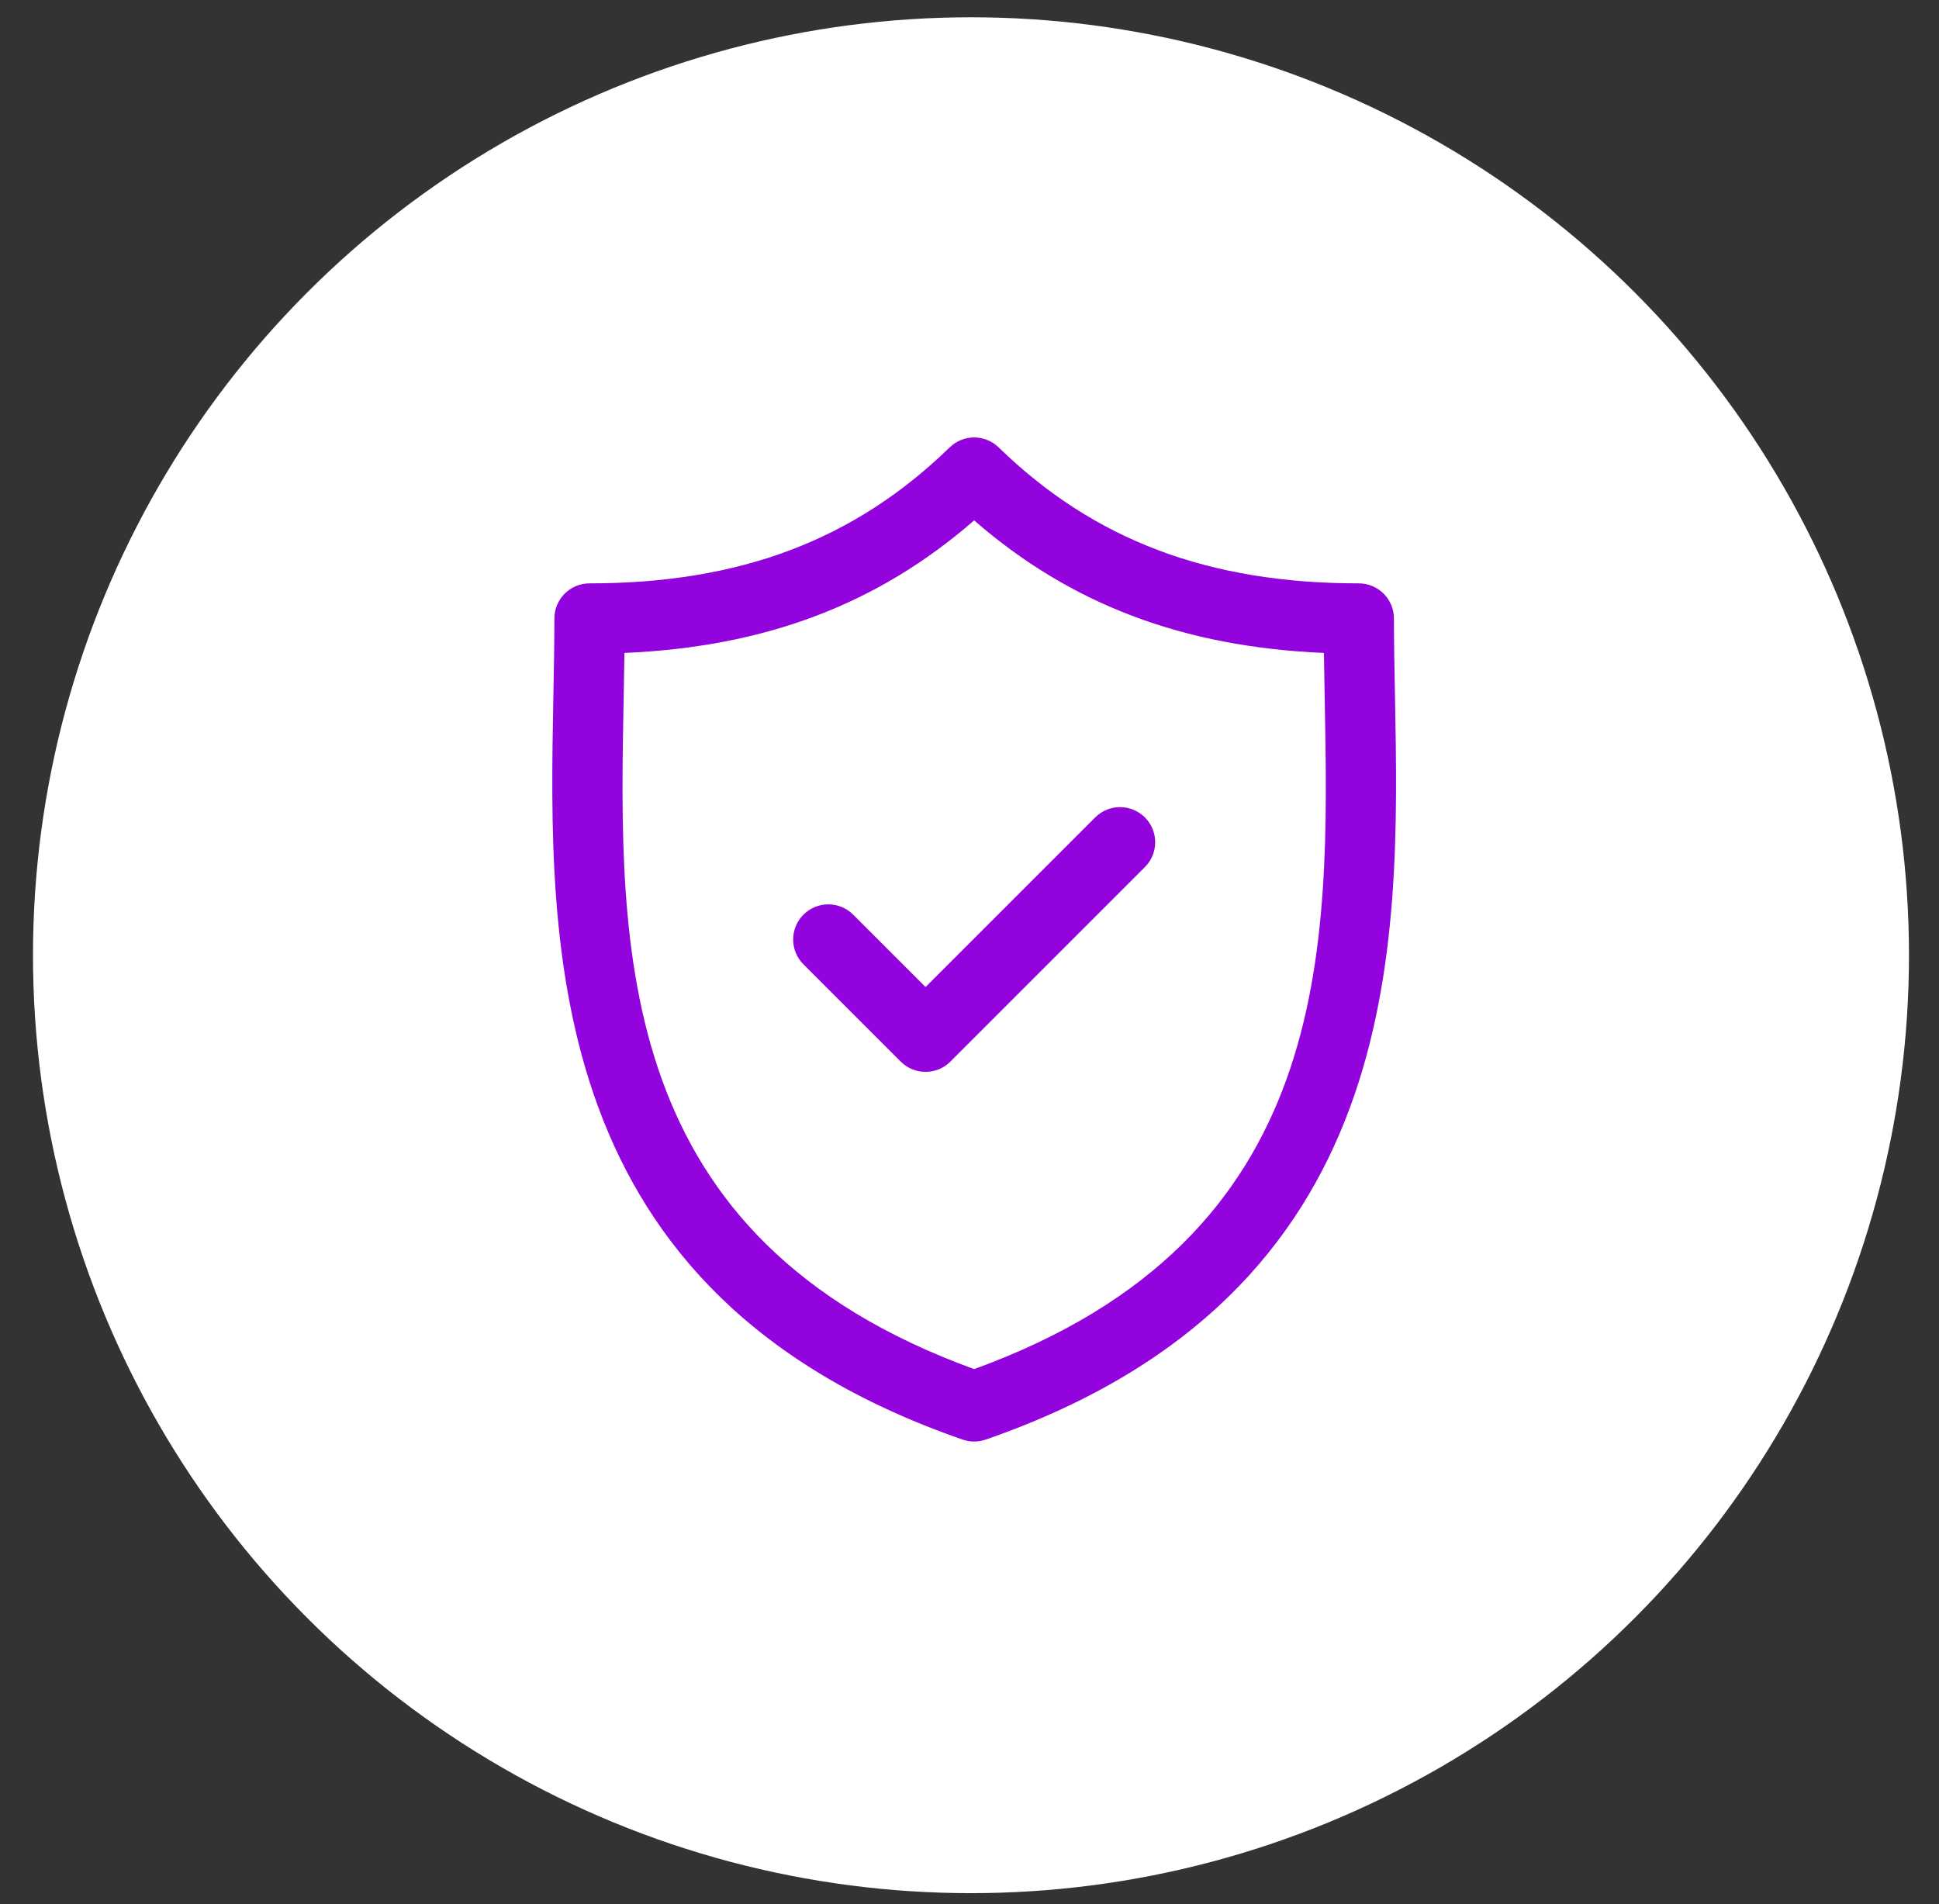
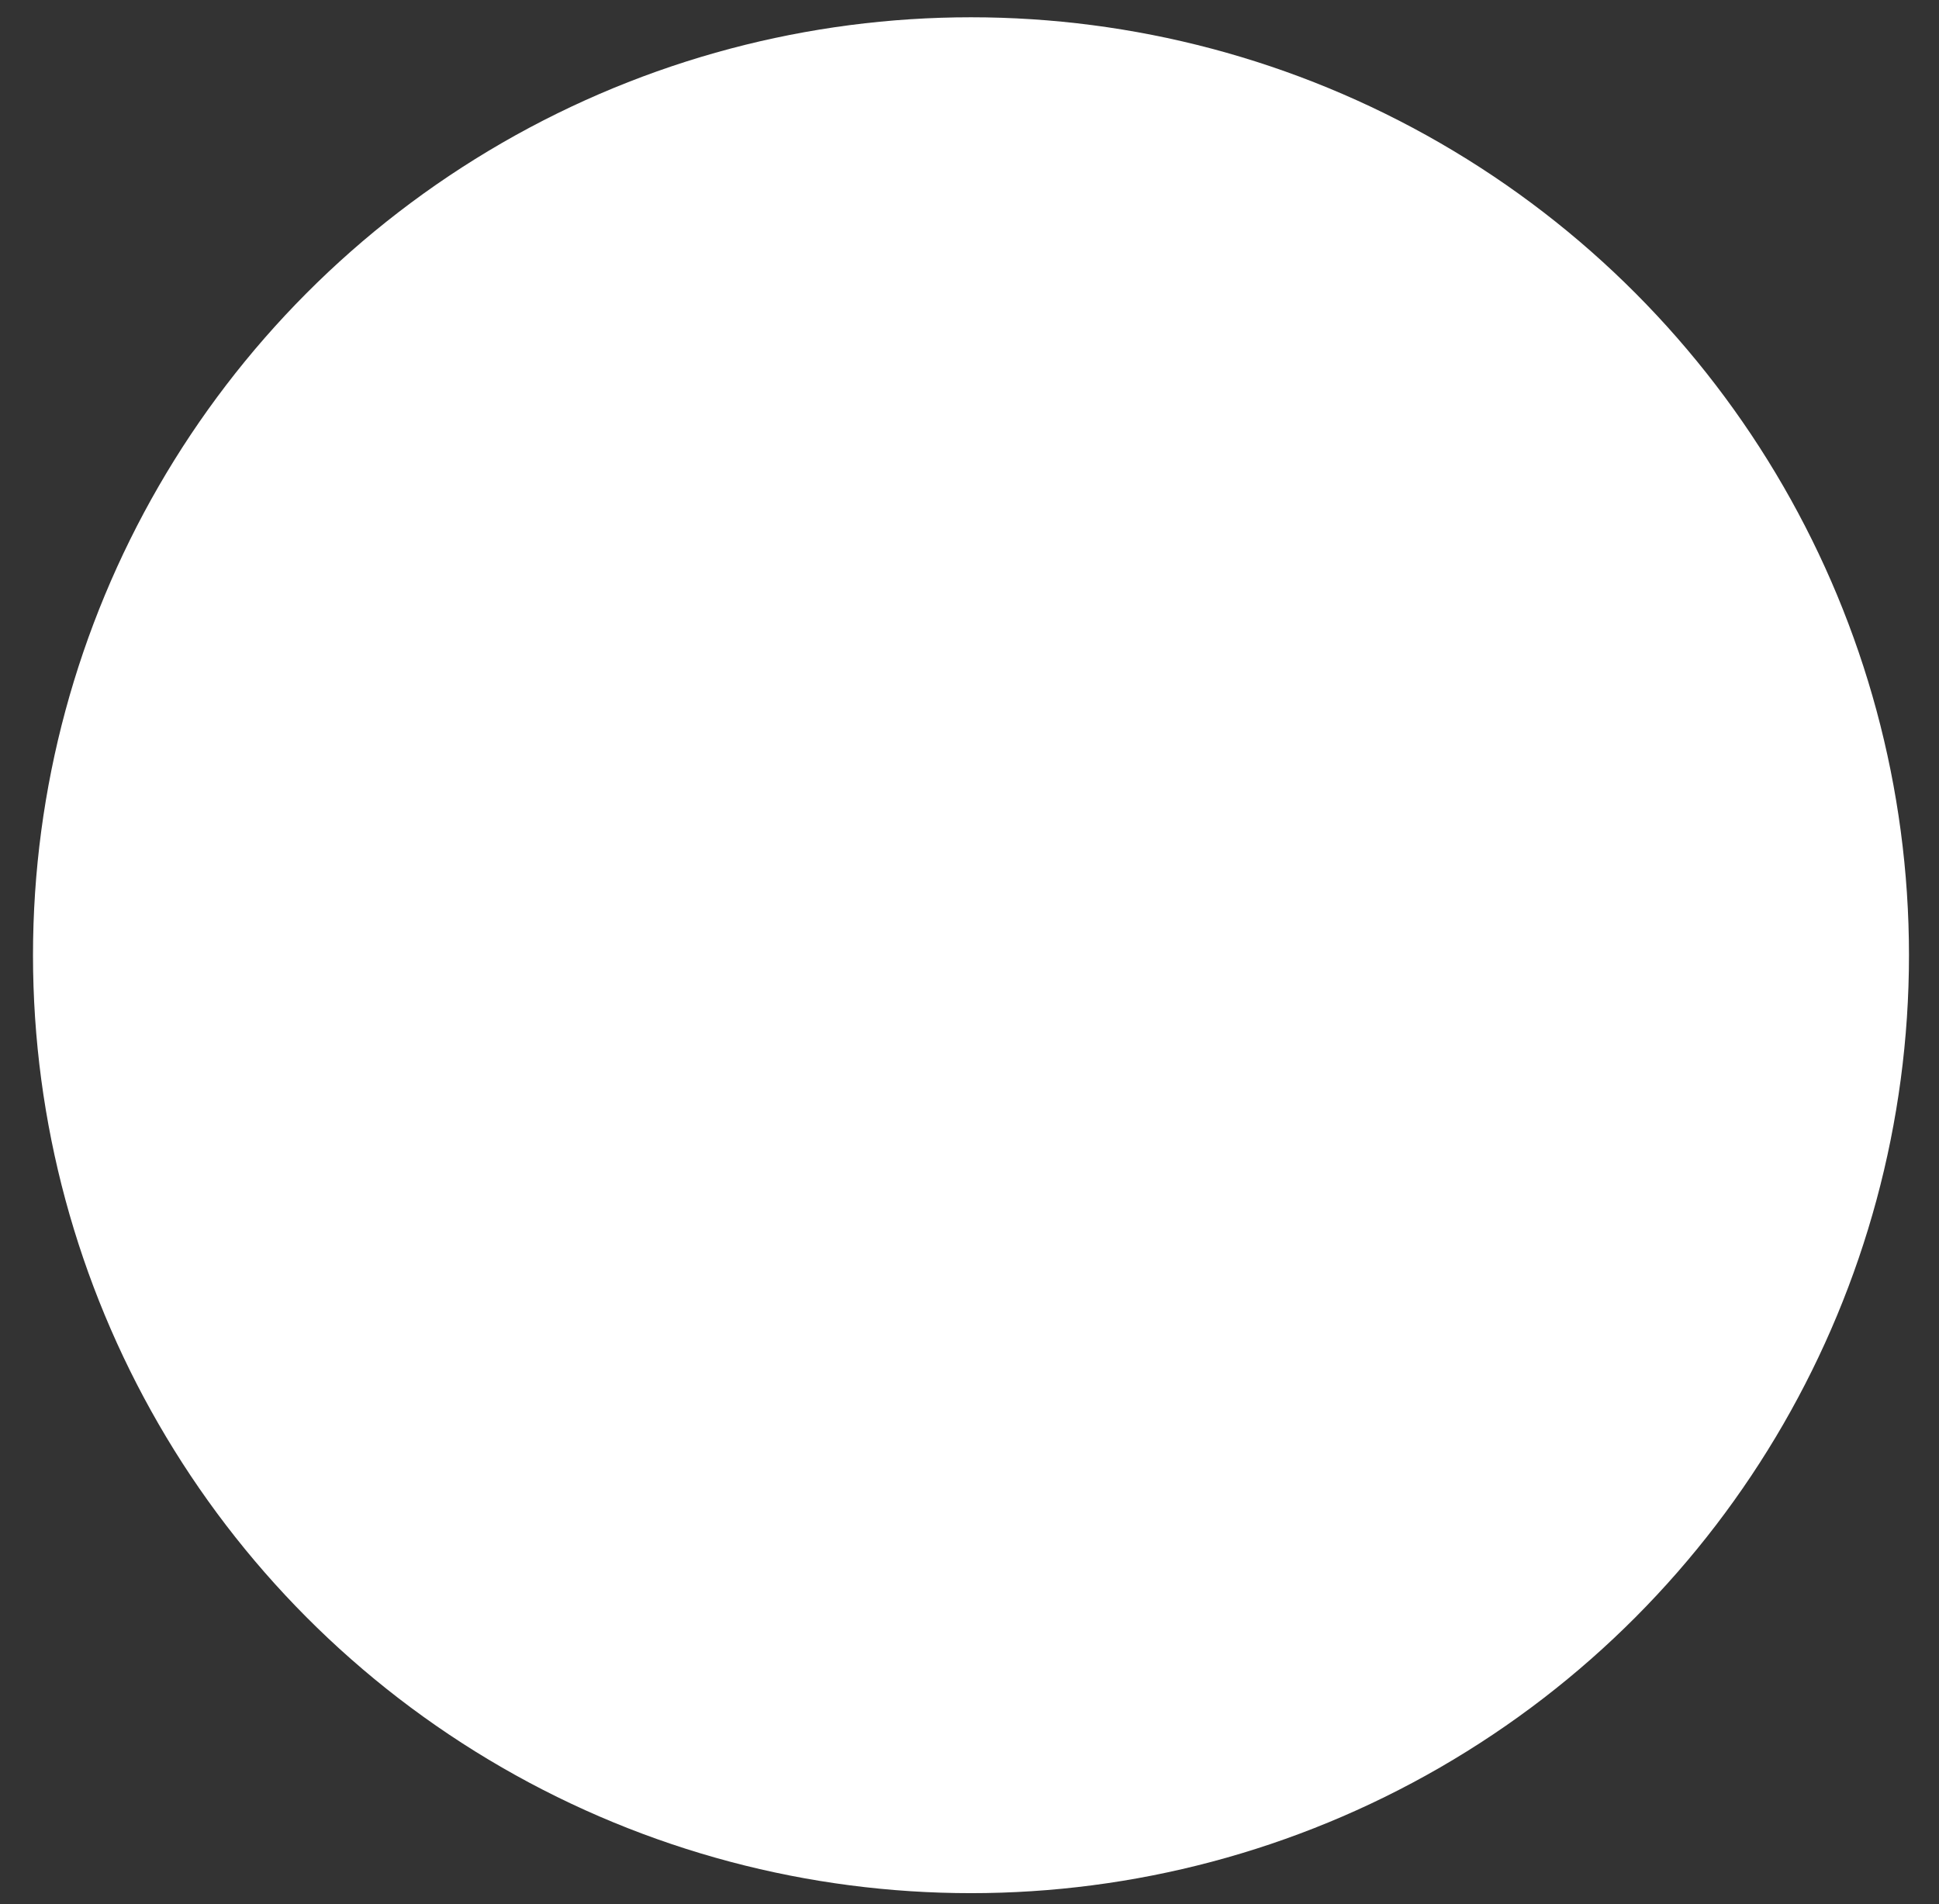
<svg xmlns="http://www.w3.org/2000/svg" width="56" height="55" viewBox="0 0 56 55" fill="none">
  <rect x="0" y="0" width="56" height="55" fill="#333333" stroke="none" />
  <circle cx="28.043" cy="27.589" r="27.09" fill="white" />
  <g clip-path="url(#clip0_2001_1297)">
    <path d="M40.288 20.102C40.273 19.319 40.258 18.579 40.258 17.864C40.258 17.303 39.804 16.849 39.243 16.849C34.902 16.849 31.597 15.601 28.842 12.922C28.448 12.539 27.821 12.539 27.427 12.922C24.672 15.601 21.367 16.849 17.026 16.849C16.466 16.849 16.011 17.303 16.011 17.864C16.011 18.579 15.997 19.319 15.982 20.102C15.843 27.389 15.653 37.368 27.802 41.579C27.91 41.616 28.022 41.635 28.134 41.635C28.247 41.635 28.359 41.616 28.467 41.579C40.617 37.368 40.427 27.389 40.288 20.102ZM28.134 39.543C17.715 35.758 17.872 27.466 18.012 20.141C18.02 19.702 18.029 19.276 18.034 18.858C22.1 18.686 25.351 17.454 28.134 15.03C30.918 17.454 34.17 18.686 38.236 18.858C38.241 19.275 38.249 19.701 38.258 20.141C38.398 27.465 38.555 35.758 28.134 39.543Z" fill="#9203DD" />
-     <path d="M31.63 23.609L26.731 28.508L24.64 26.417C24.244 26.021 23.601 26.021 23.205 26.417C22.808 26.814 22.808 27.456 23.205 27.853L26.013 30.661C26.211 30.859 26.471 30.958 26.731 30.958C26.991 30.958 27.25 30.859 27.448 30.661L33.065 25.044C33.462 24.648 33.462 24.005 33.066 23.609C32.669 23.213 32.026 23.212 31.63 23.609Z" fill="#9203DD" />
  </g>
  <defs>
    <clipPath id="clip0_2001_1297">
-       <rect width="29" height="29" fill="white" transform="translate(13.635 12.635)" />
-     </clipPath>
+       </clipPath>
  </defs>
</svg>